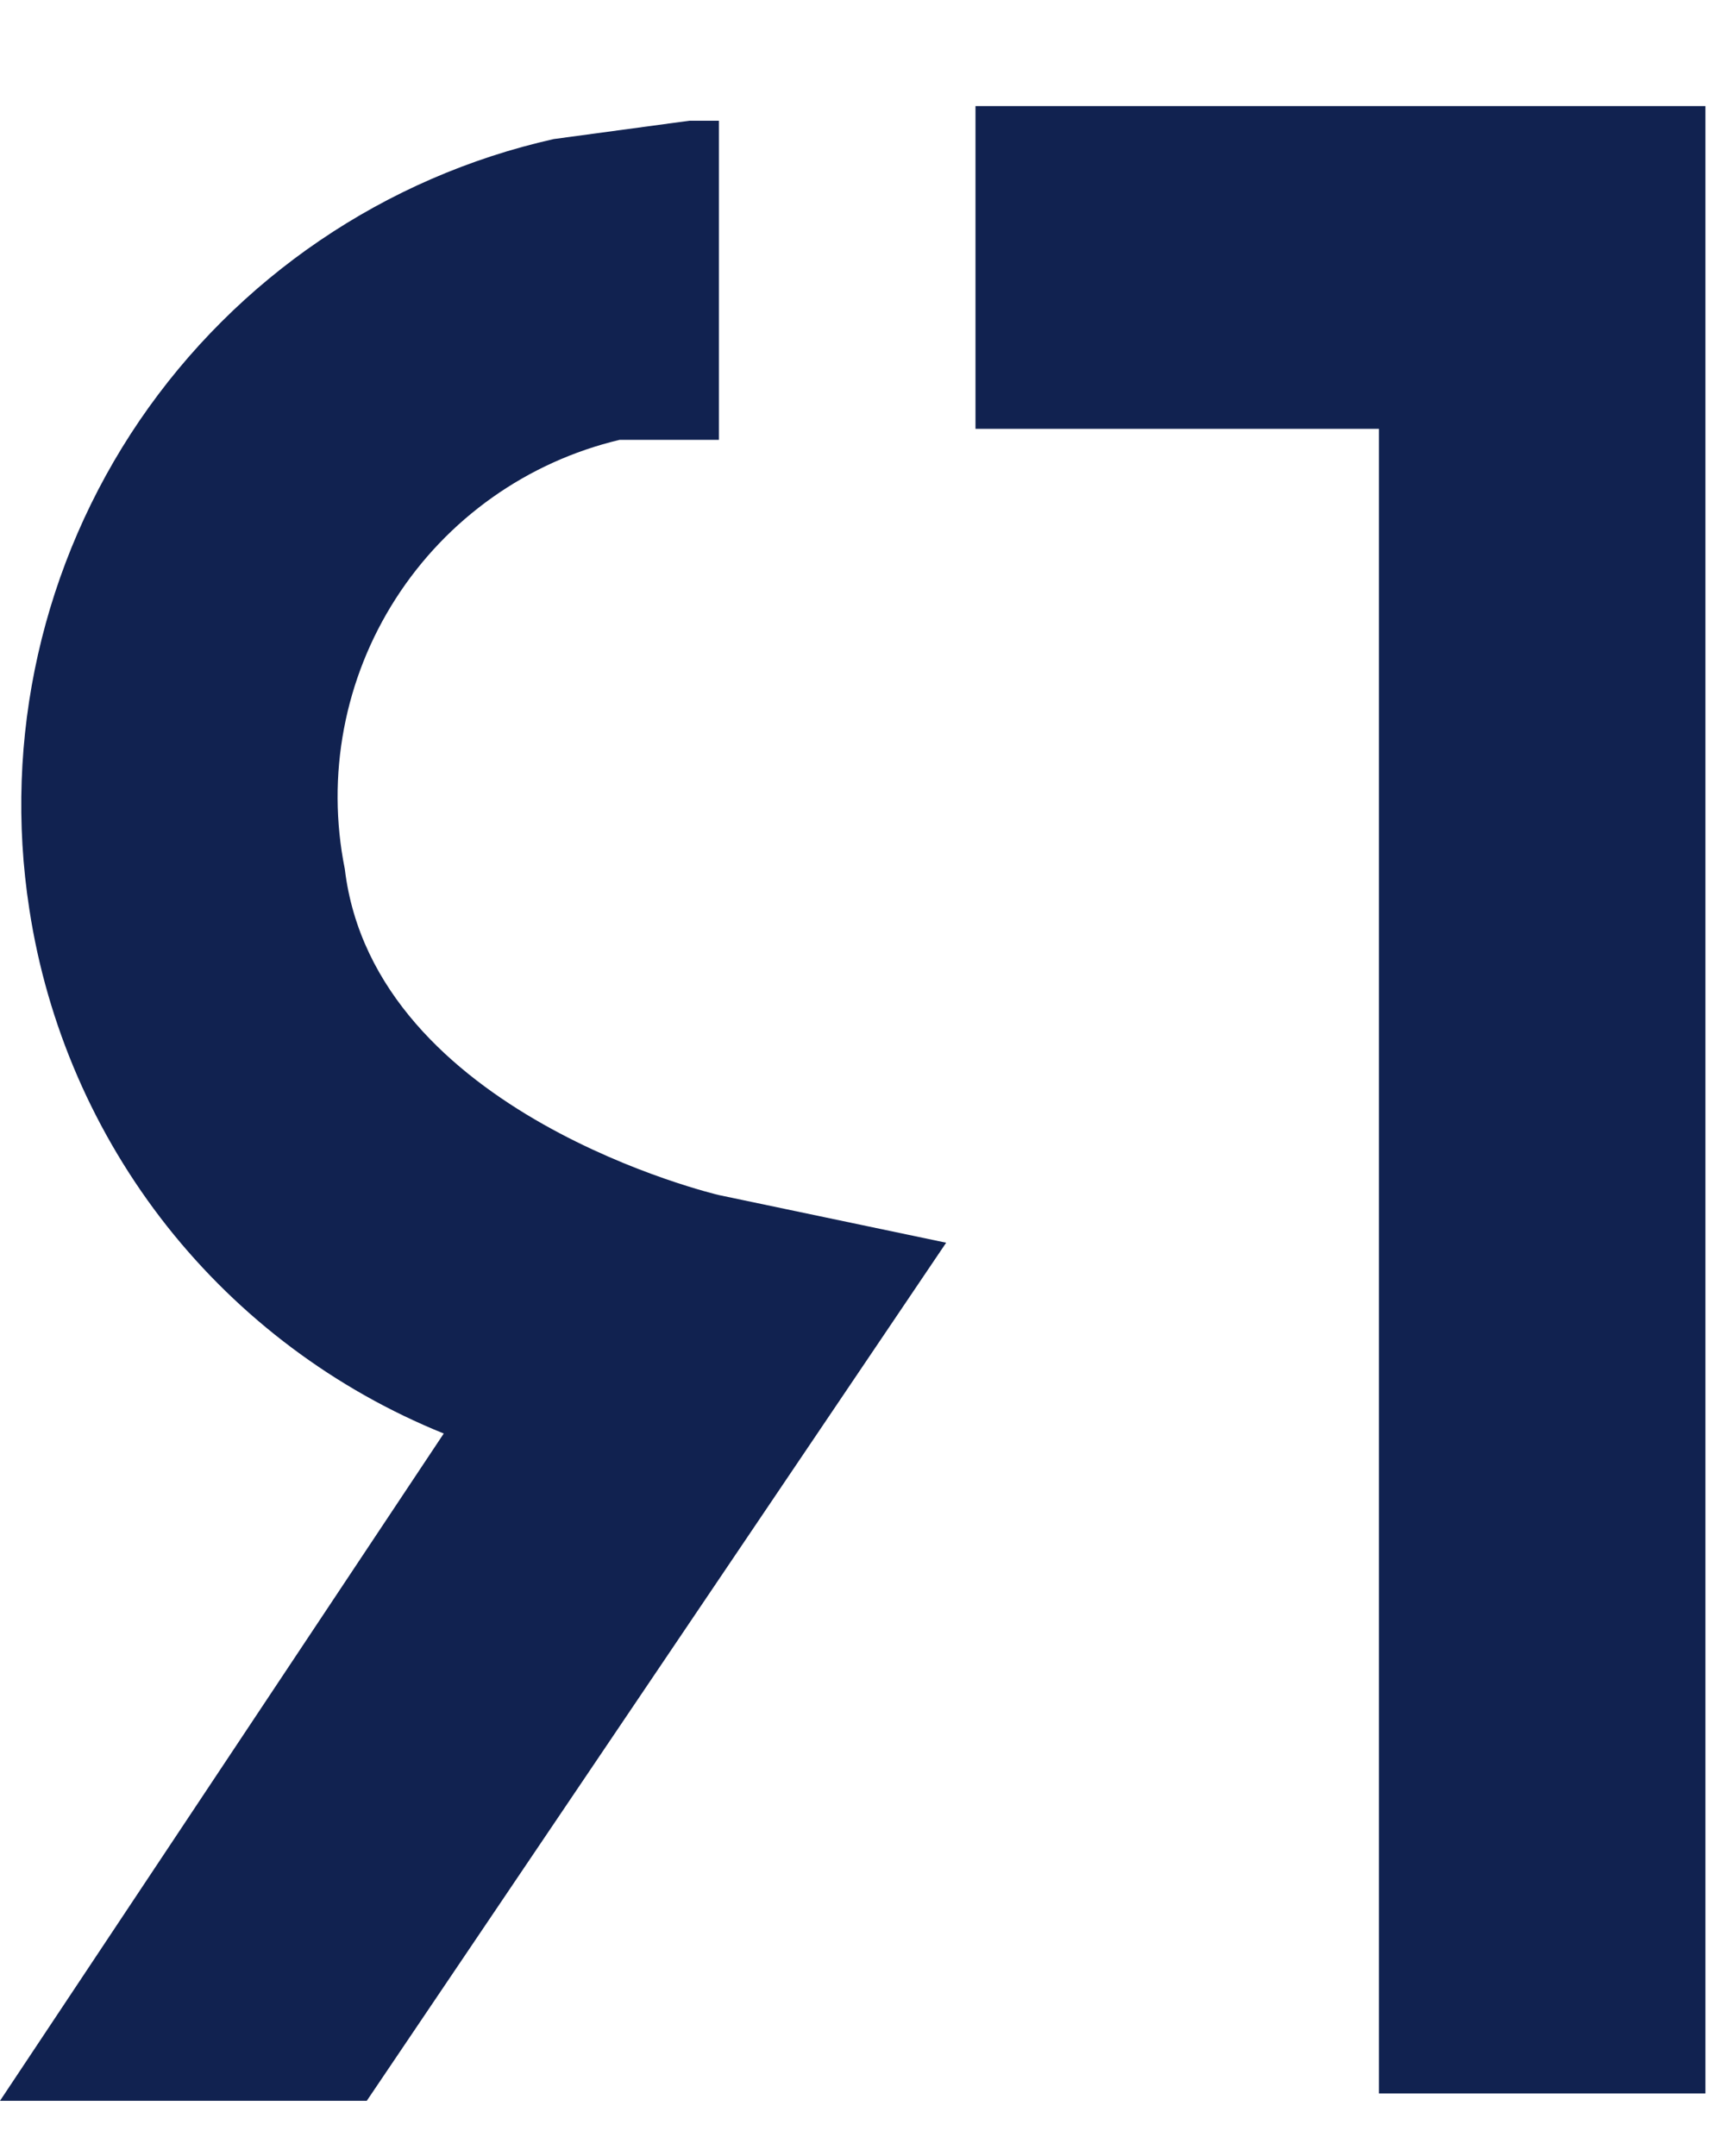
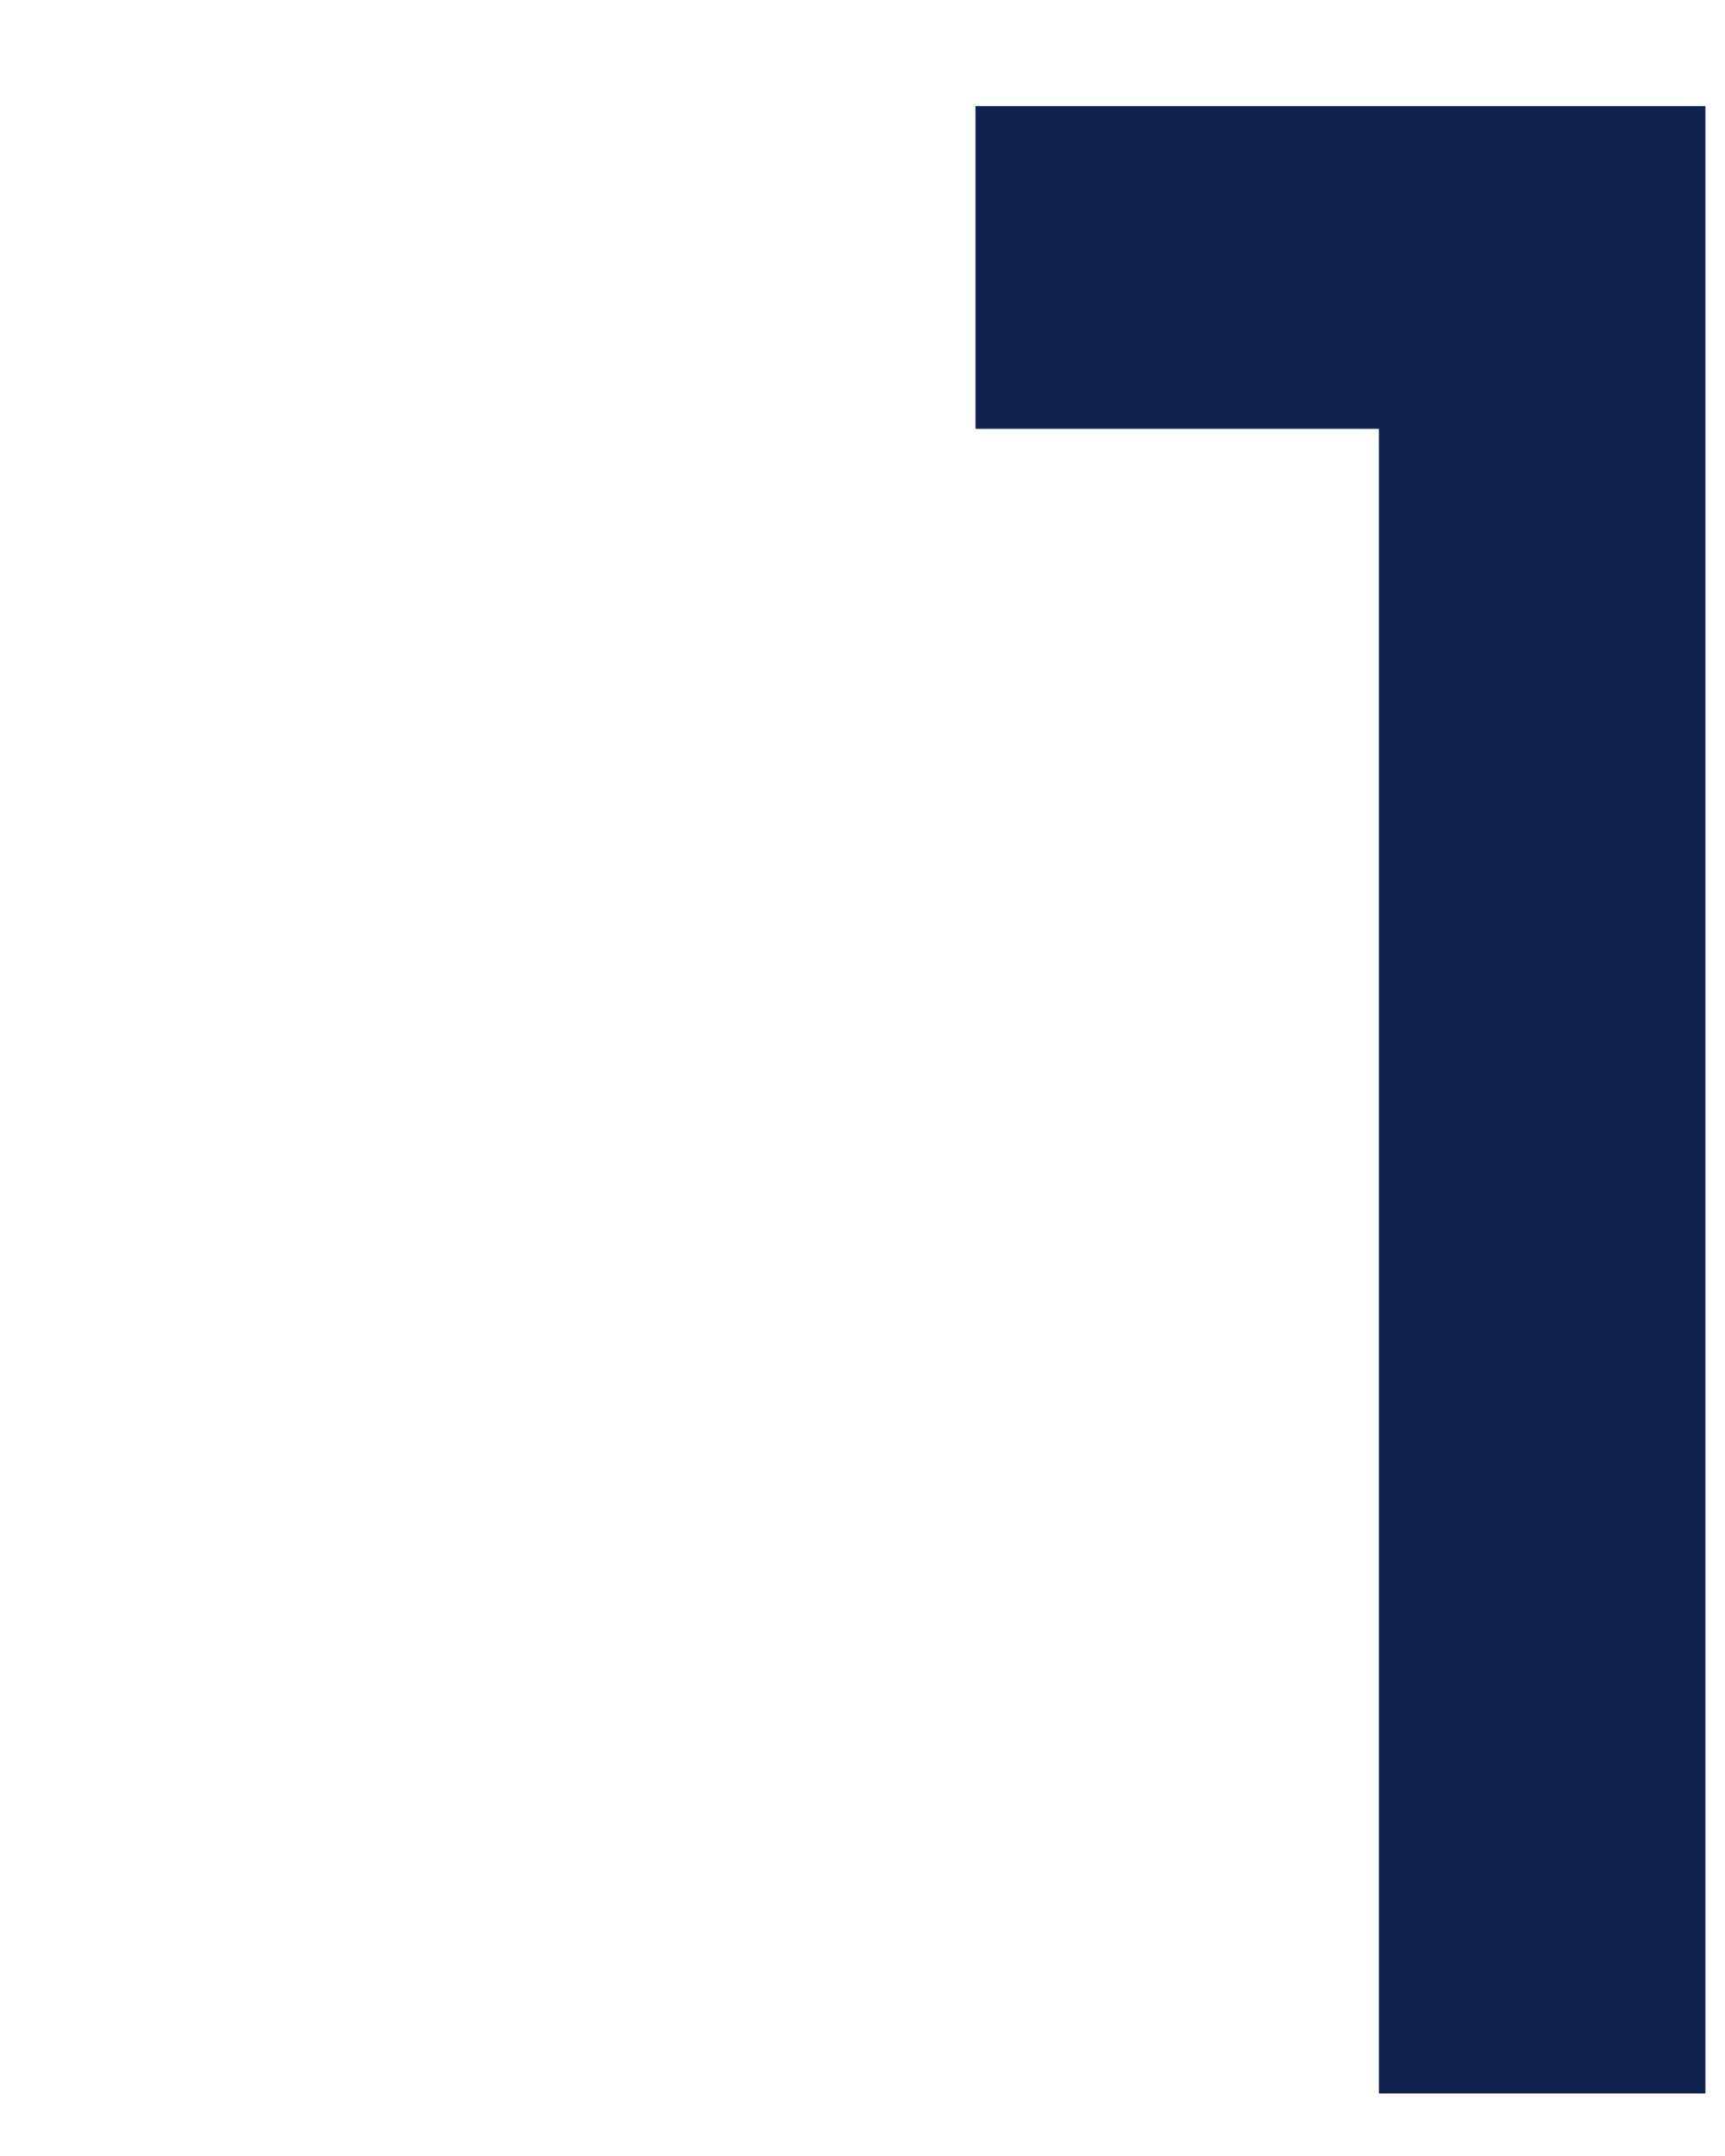
<svg xmlns="http://www.w3.org/2000/svg" width="8" height="10" viewBox="0 0 8 10" fill="none">
  <path d="M6.395 0.492H6.395H7.909V9.71H6.395V1.989H4.524V0.492H6.395Z" fill="#112250" />
-   <path d="M1.835 2.777C1.597 3.148 1.512 3.597 1.599 4.03C1.735 5.169 3.334 5.543 3.334 5.543L4.388 5.764L1.701 9.744H0L2.058 6.649C1.554 6.445 1.112 6.114 0.775 5.688C0.438 5.261 0.218 4.754 0.136 4.217C0.013 3.424 0.196 2.614 0.647 1.951C1.099 1.288 1.785 0.821 2.568 0.645L3.197 0.56H3.334V2.04H2.874C2.445 2.142 2.073 2.406 1.835 2.777Z" fill="#112250" />
</svg>